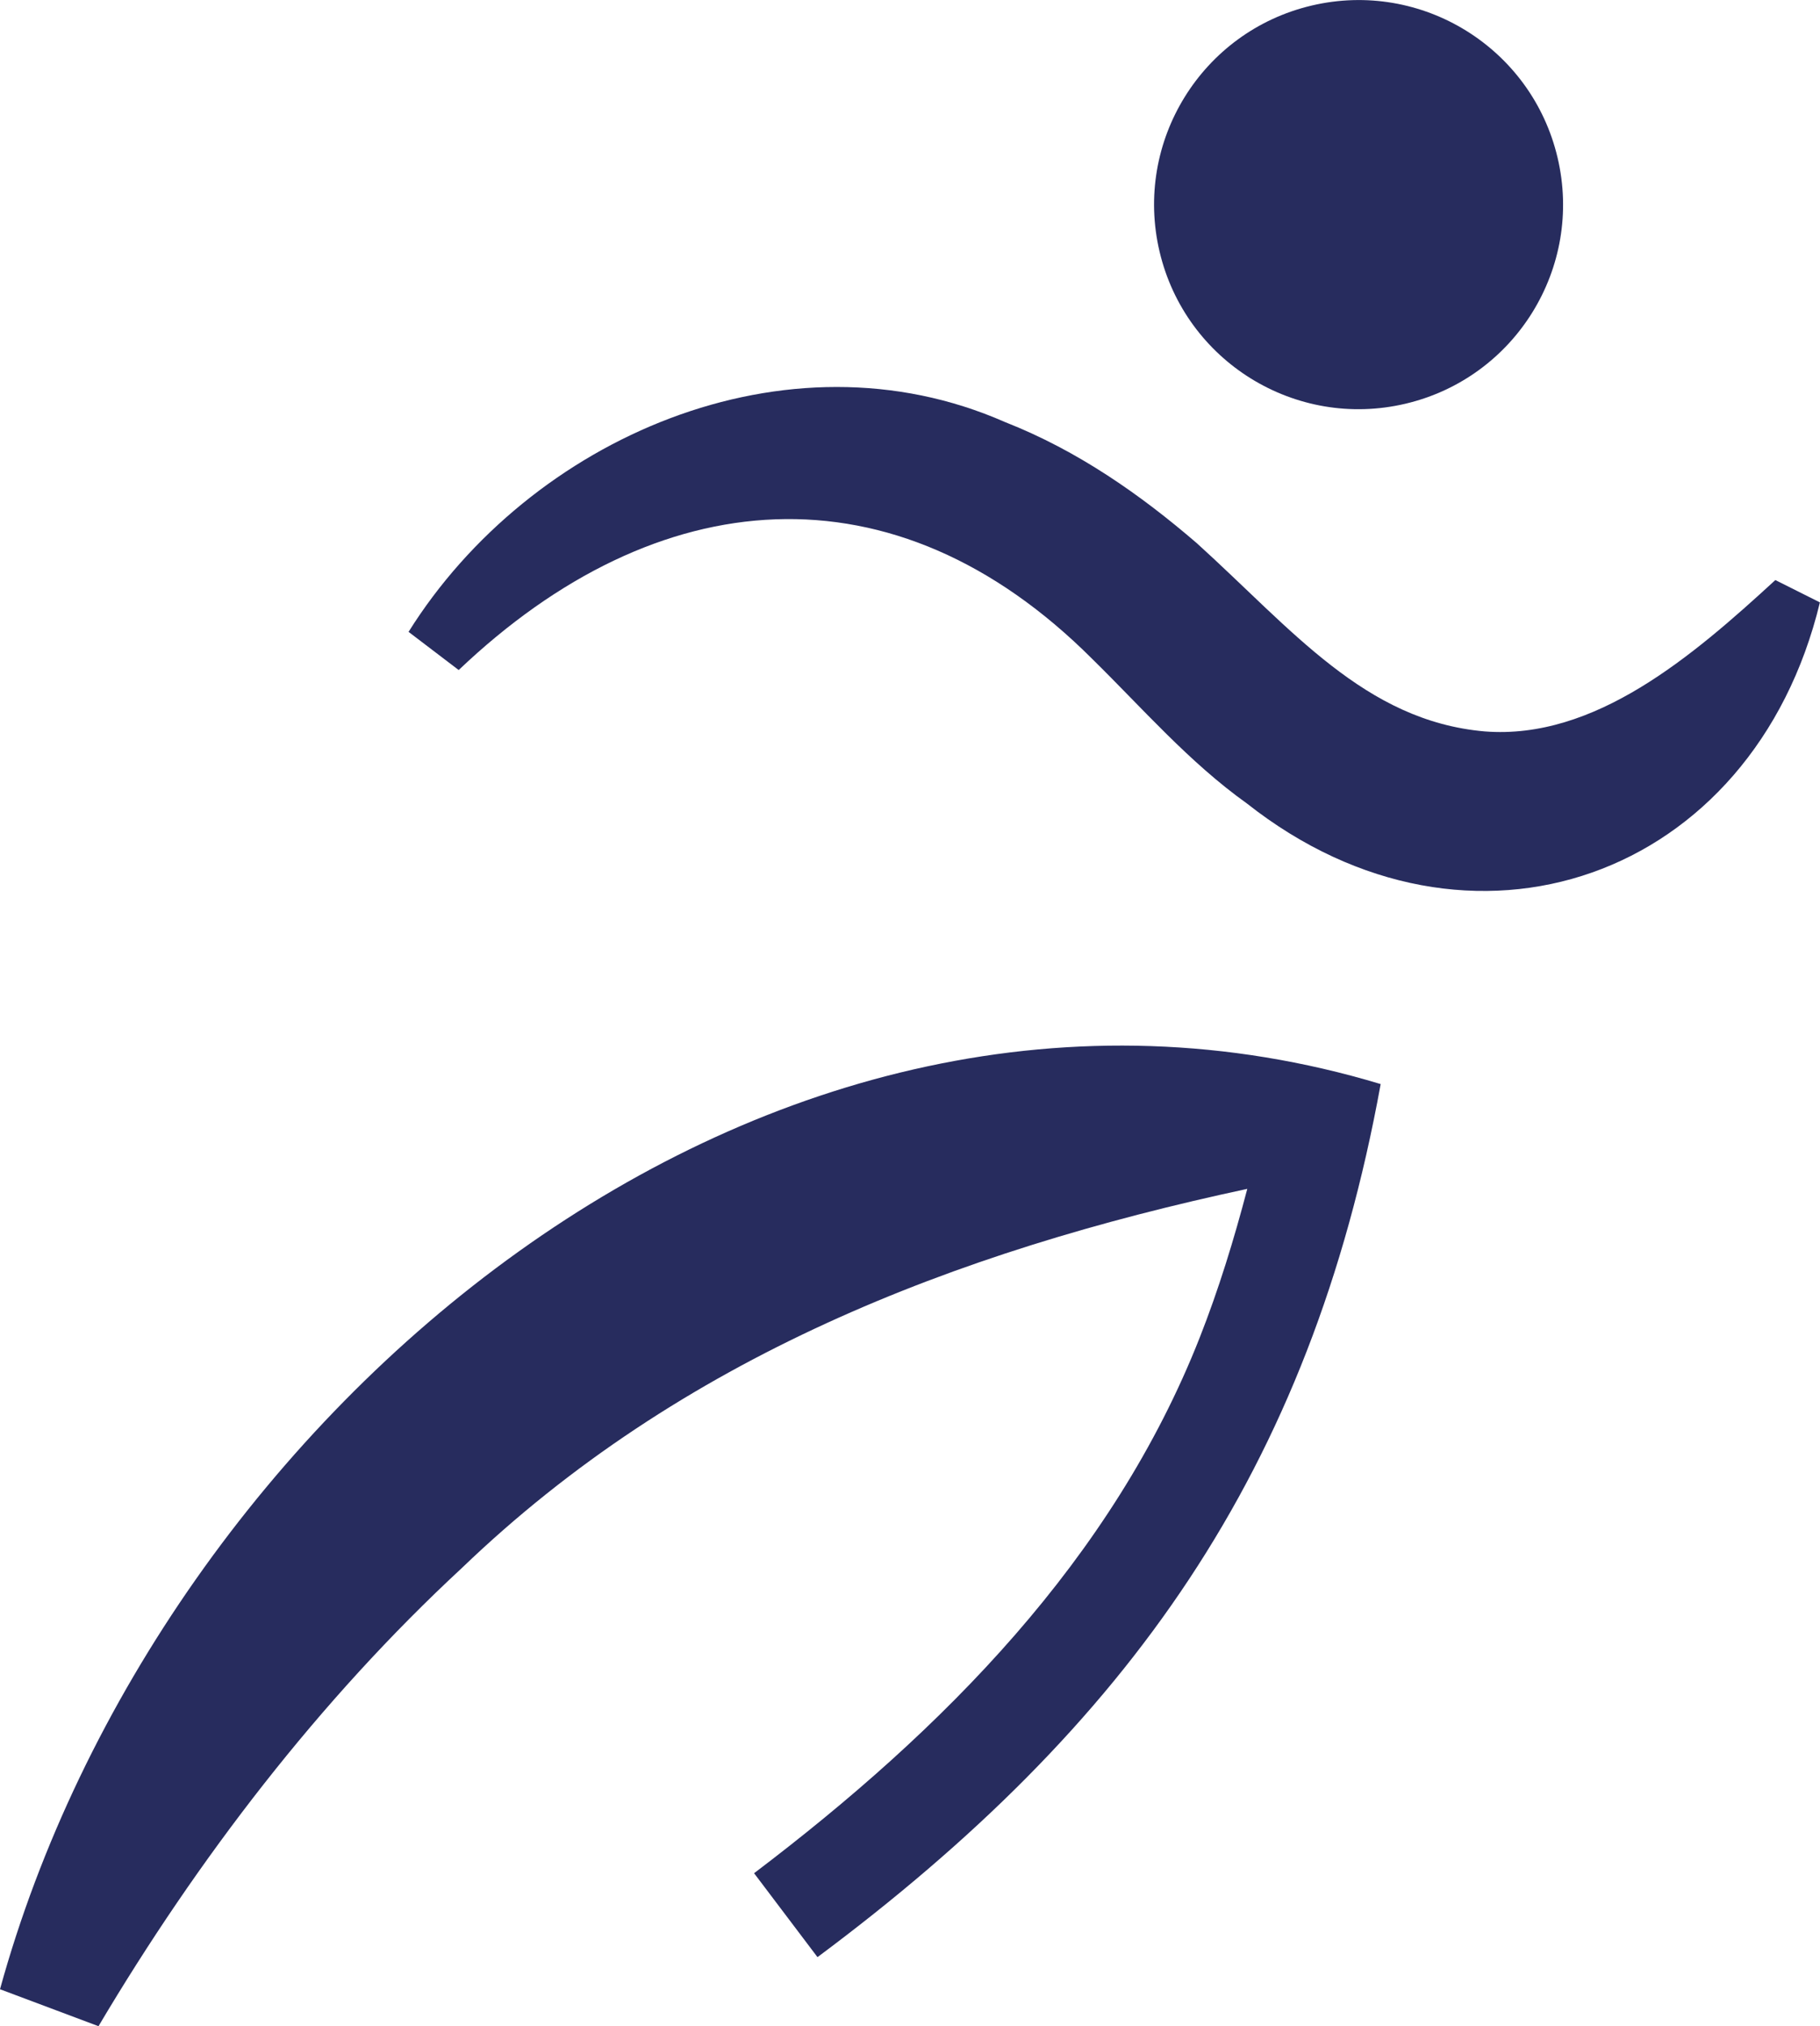
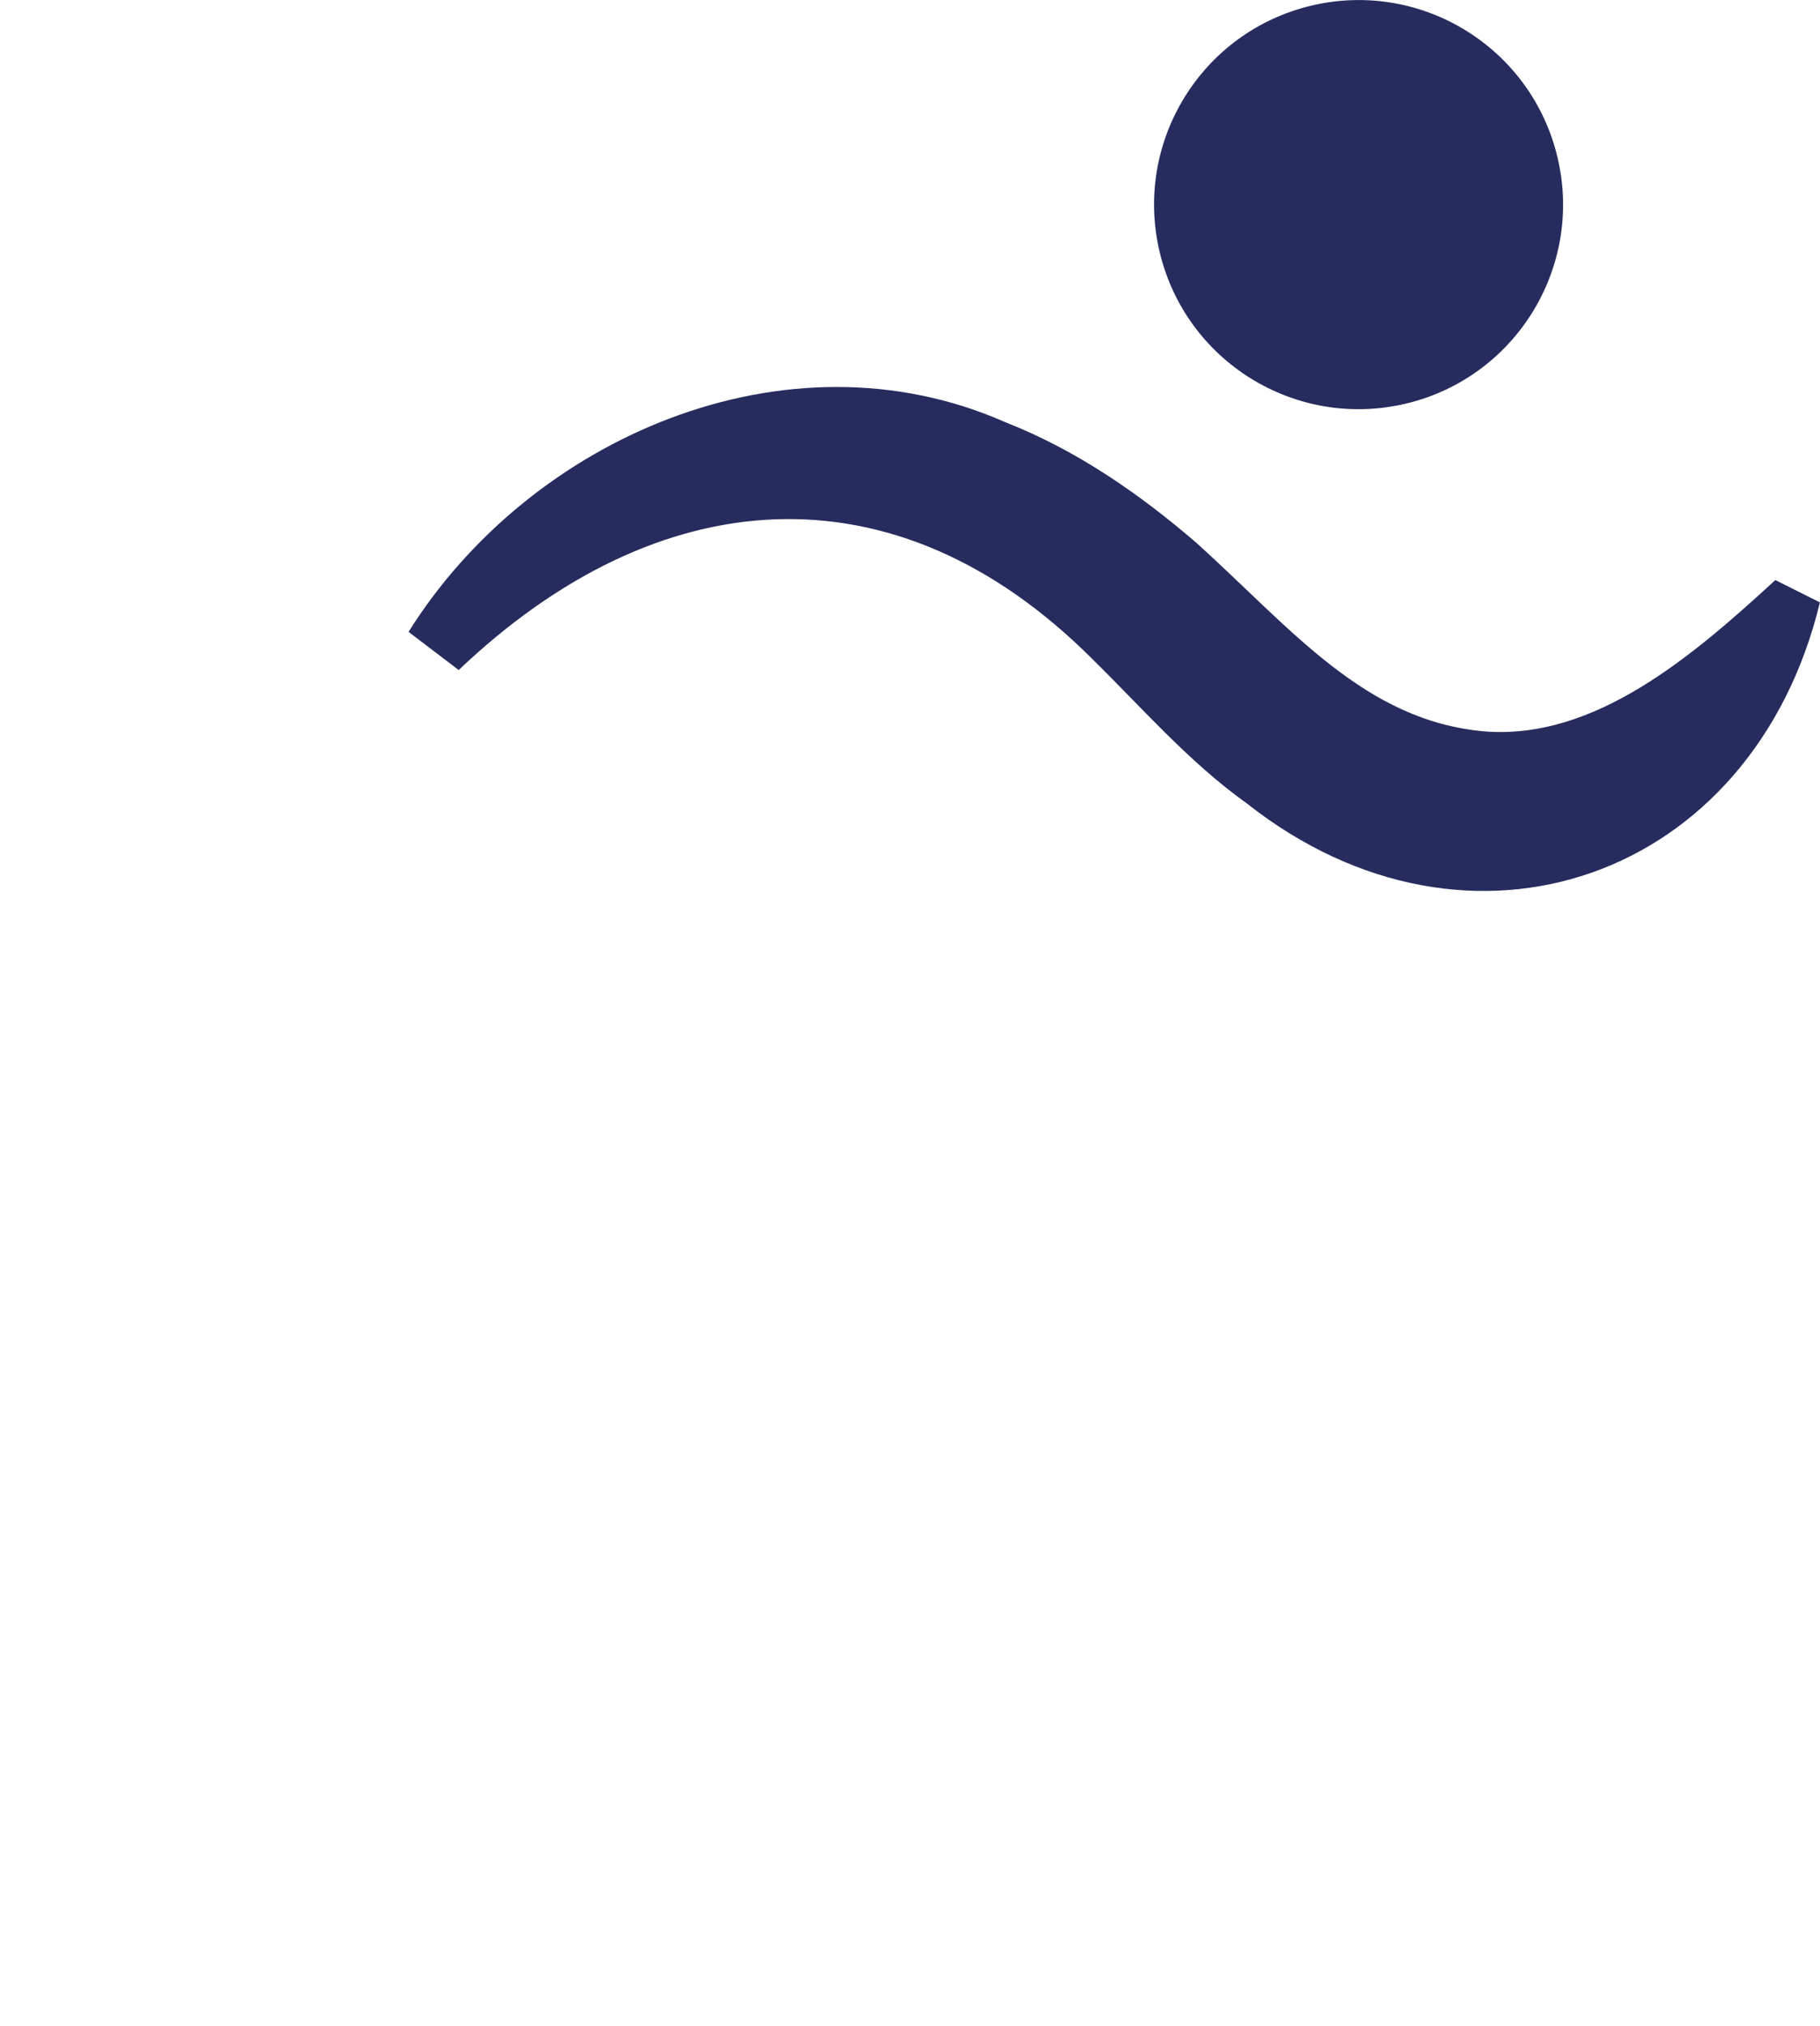
<svg xmlns="http://www.w3.org/2000/svg" id="Warstwa_2" viewBox="0 0 194.58 216.55">
  <defs>
    <style>.cls-1{fill:#272c5e;stroke-width:0px;}</style>
  </defs>
  <g id="Warstwa_1-2">
-     <path class="cls-1" d="M0,212.6l10.53,3.95c10.59-17.85,23.62-34.87,38.85-48.97,23.36-22.45,52.61-33.81,83.97-40.52-1.43,5.44-3.06,10.75-5.08,15.88-9.33,23.7-27.4,41.92-47.65,57.26,0,0,6.78,8.97,6.78,8.97,33.24-24.76,52.69-51.95,60.21-93.31C81.75,96.02,16.93,151.17,0,212.6Z" />
    <path class="cls-1" d="M189.81,61.99c-8.88,8.16-19.31,17.1-31.08,16.18-12.81-1.12-20.6-10.91-30.78-20.12-5.98-5.15-12.72-9.89-20.5-12.94-23.36-10.29-50.79,1.7-63.77,22.42,0,0,5.36,4.08,5.36,4.08,21.23-20.2,46.55-22.36,67.73-1.19,5.34,5.24,10.34,11.03,16.55,15.46,23.82,18.78,54.11,8.05,61.25-21.5l-4.77-2.39Z" />
    <circle class="cls-1" cx="145.25" cy="21.86" r="21.86" transform="translate(-1.14 33.96) rotate(-13.28)" />
  </g>
</svg>